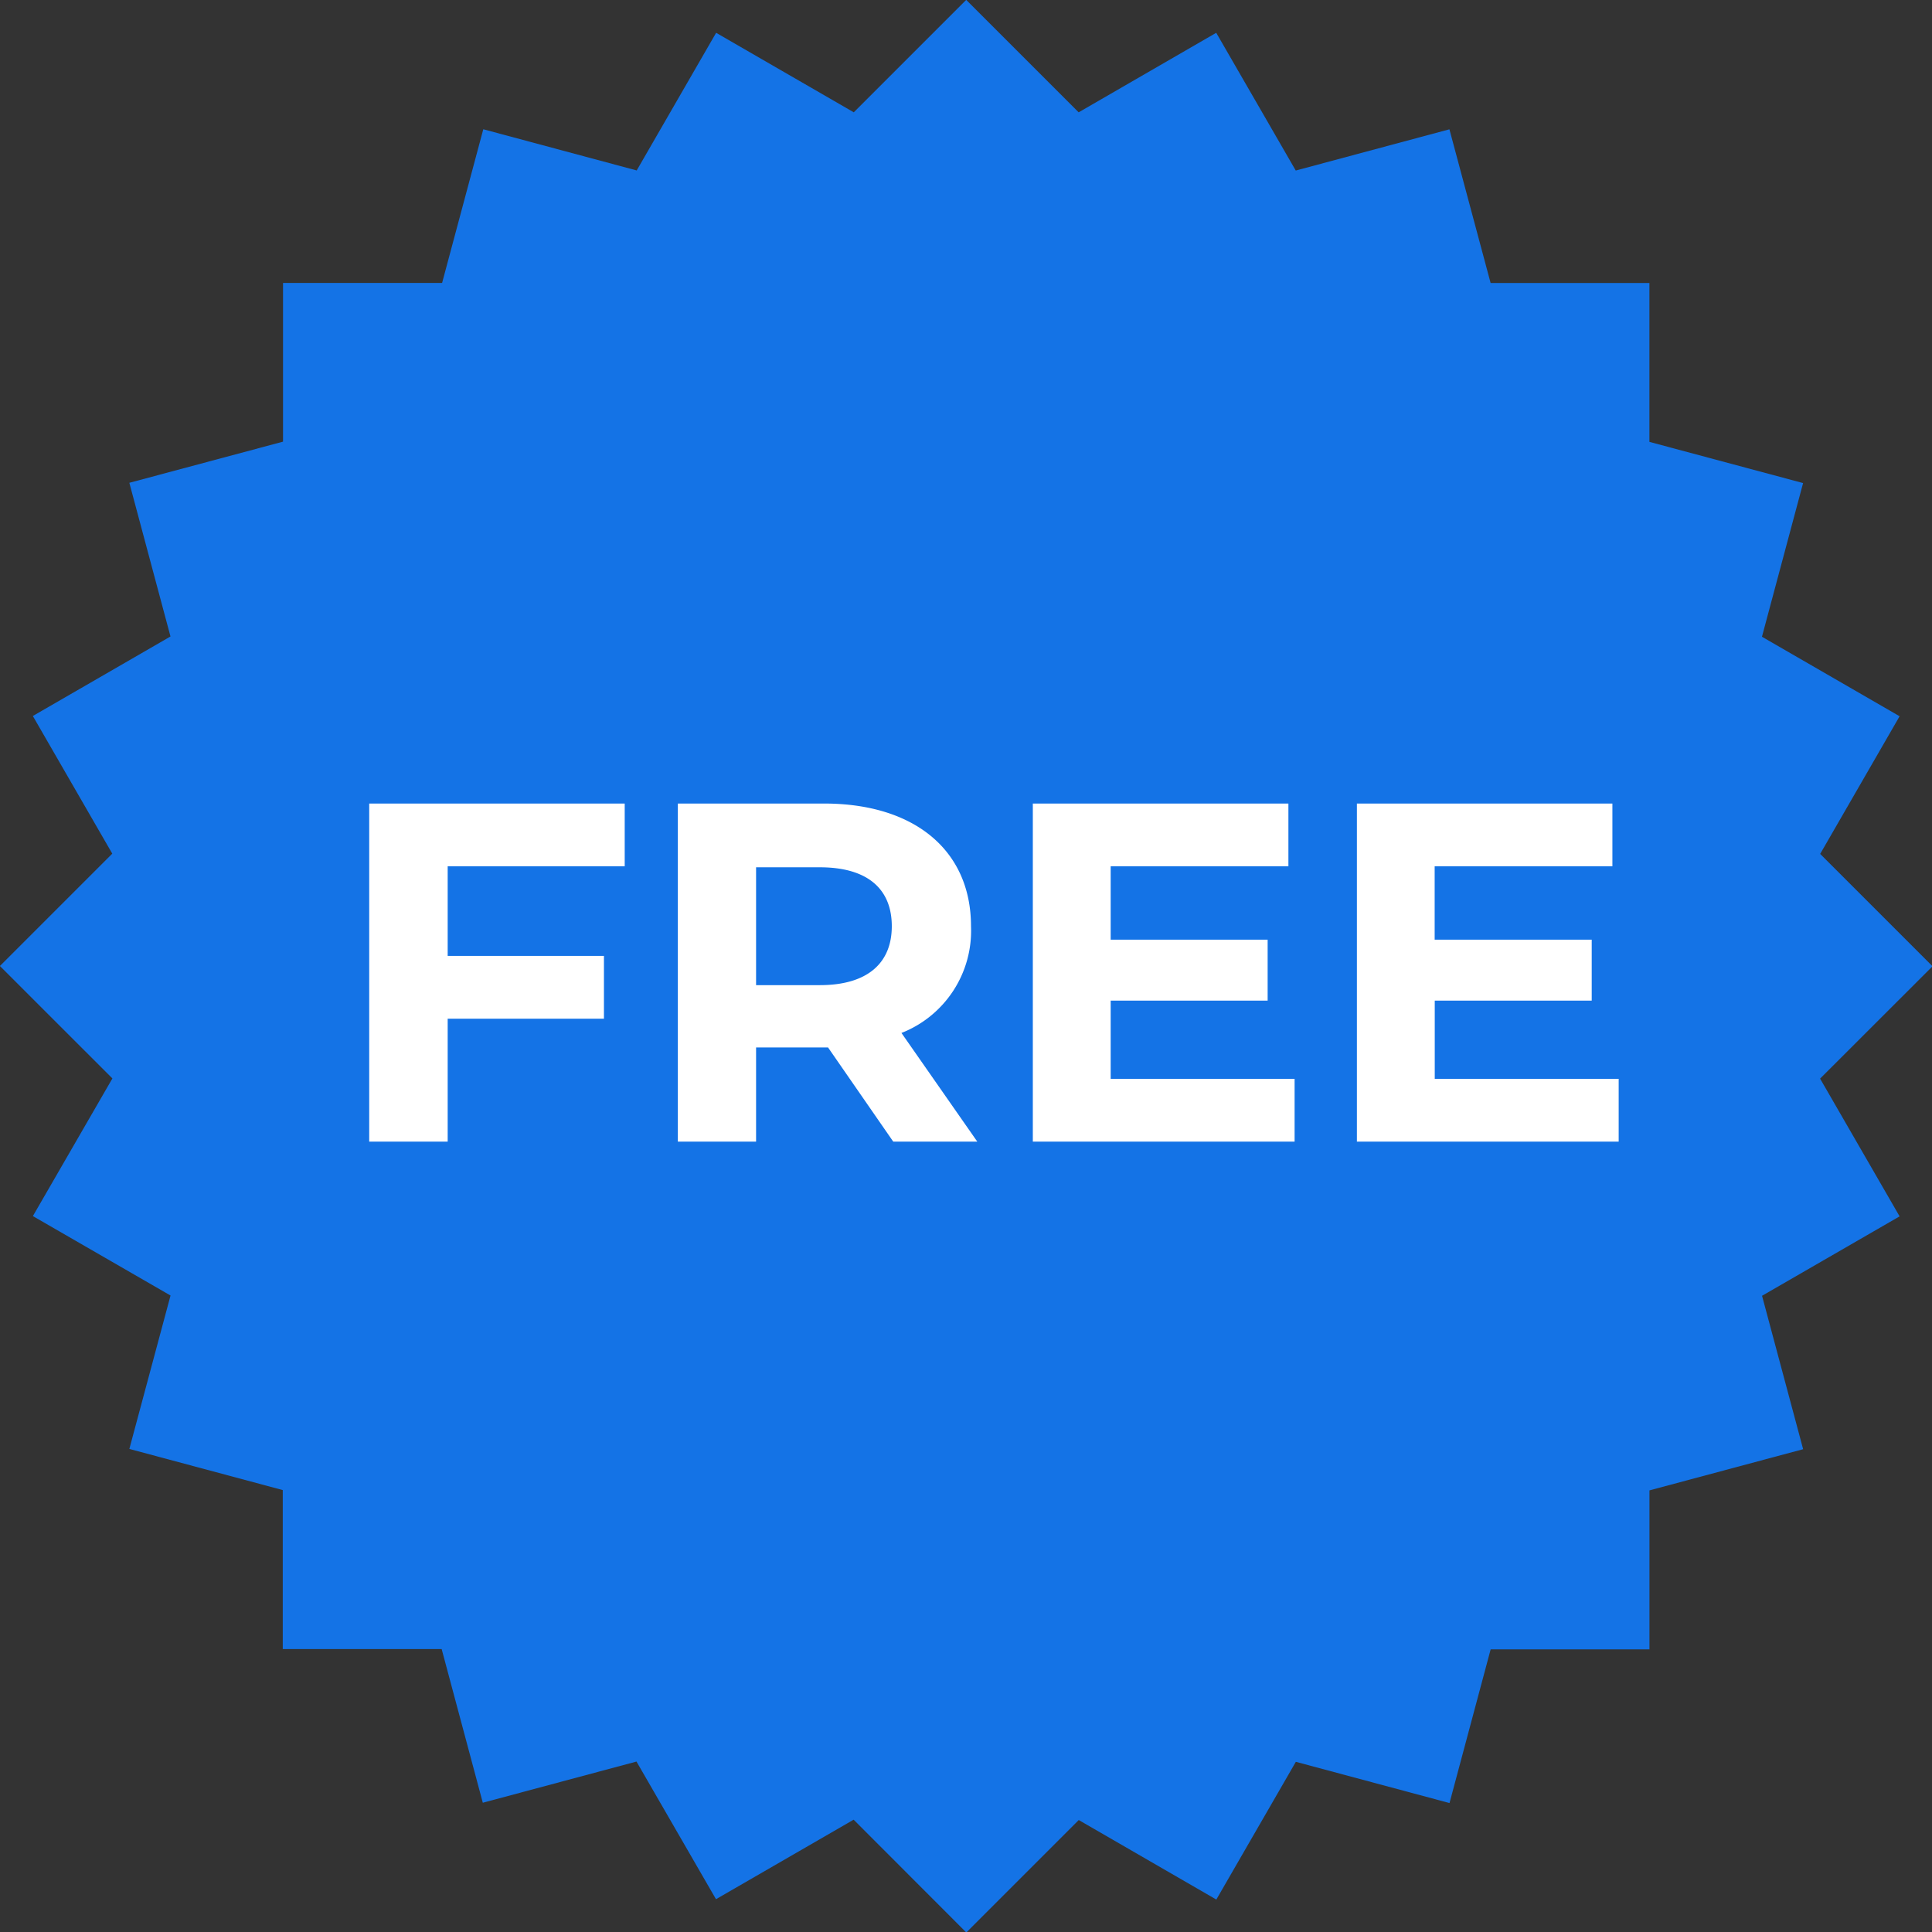
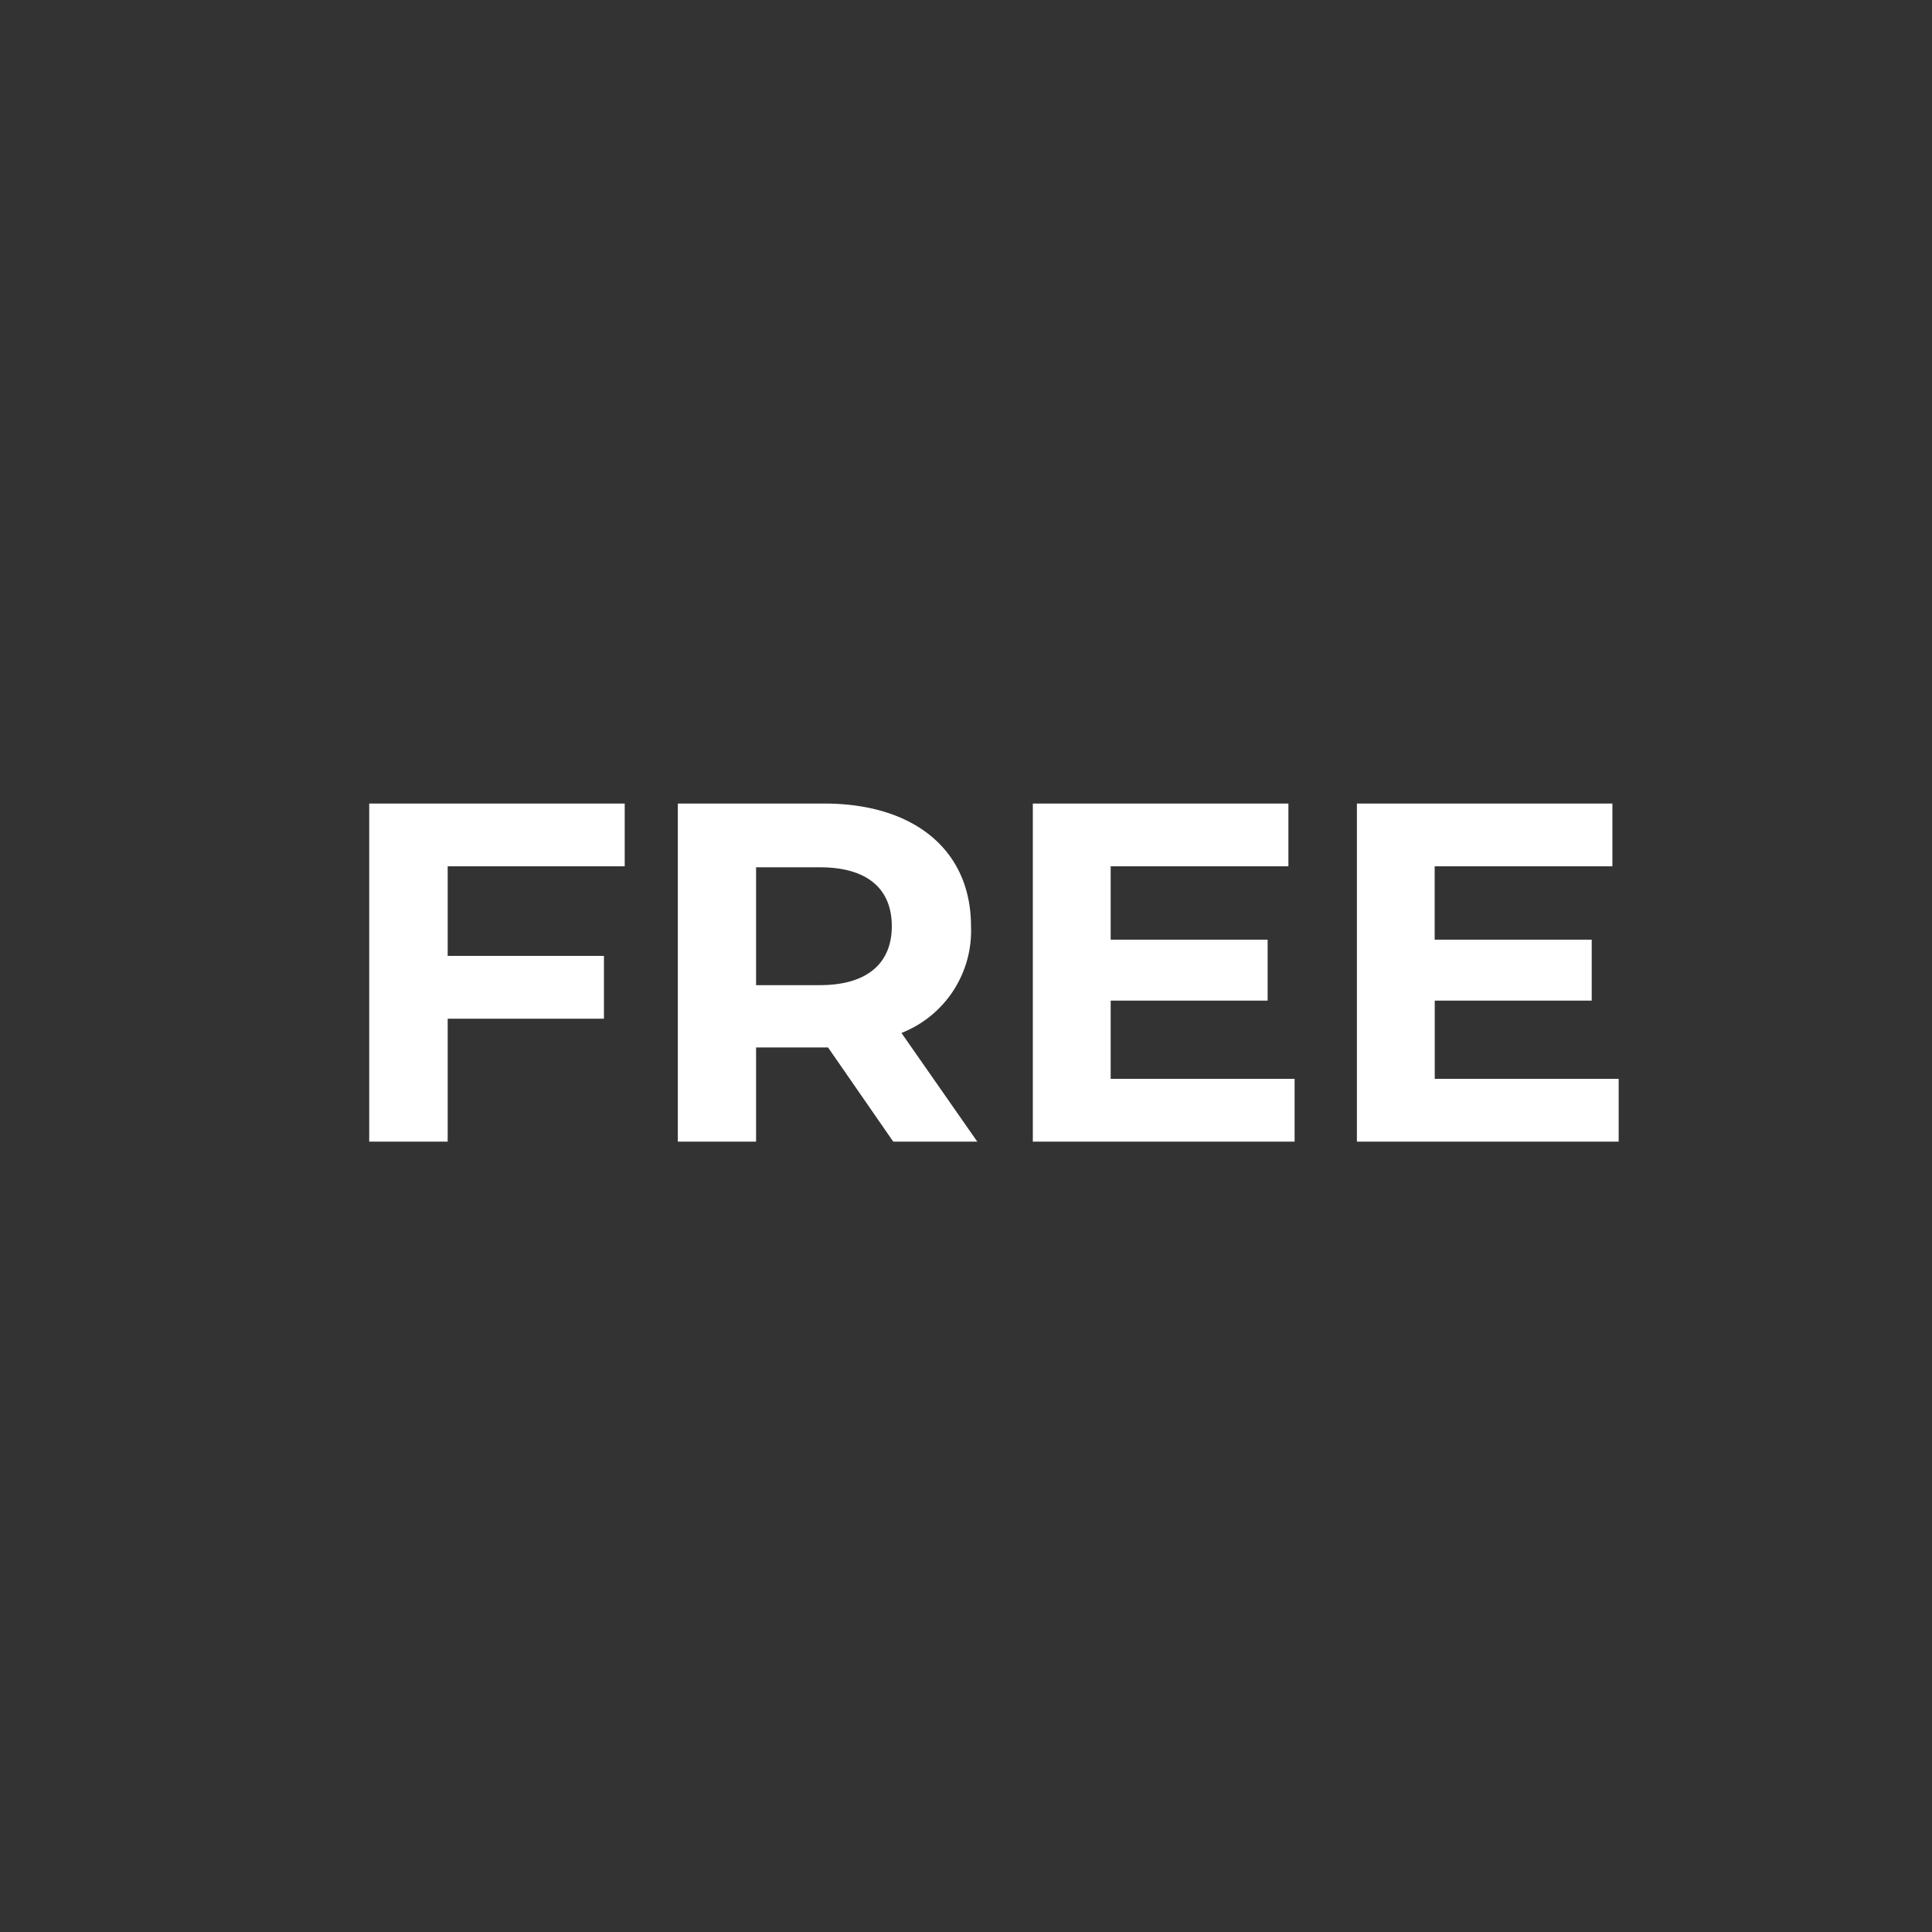
<svg xmlns="http://www.w3.org/2000/svg" width="44.002" height="44.002" viewBox="0 0 44.002 44.002">
  <rect x="0" y="0" width="44.002" height="44.002" fill="#333333" stroke="none" />
  <g transform="translate(16439.996 9584.001)">
-     <path d="M11771.936,17273l-3.135,1.811-1.811-3.135-3.5.938-.937-3.5h-3.619v-3.621l-3.494-.937.938-3.494-3.135-1.809,1.811-3.135-2.562-2.561,2.559-2.559-1.809-3.135,3.135-1.811-.937-3.5,3.5-.937V17238h3.623l.938-3.5,3.494.938,1.809-3.135,3.135,1.811,2.561-2.561,2.561,2.561,3.133-1.811,1.811,3.137,3.5-.939.938,3.5h3.617v3.619l3.5.938-.937,3.5,3.135,1.811-1.809,3.135,2.559,2.559-2.561,2.559,1.811,3.137-3.133,1.809.936,3.494-3.5.938v3.621h-3.617l-.937,3.5-3.5-.939-1.811,3.137-3.133-1.811-2.561,2.561Z" transform="translate(-28192.49 -26815.557)" fill="#1473e6" />
    <path d="M6.732-6.27V-7.7H.913V0H2.7V-2.8H6.259v-1.43H2.7V-6.27ZM14.762,0,13.035-2.475a2.5,2.5,0,0,0,1.584-2.431c0-1.727-1.287-2.794-3.344-2.794H7.942V0H9.724V-2.145h1.639L12.848,0ZM12.815-4.906c0,.836-.55,1.342-1.639,1.342H9.724V-6.248h1.452C12.265-6.248,12.815-5.753,12.815-4.906ZM17.8-1.43V-3.212h3.575V-4.6H17.8V-6.27h4.048V-7.7H16.027V0h5.962V-1.43Zm7.381,0V-3.212h3.575V-4.6H25.179V-6.27h4.048V-7.7H23.408V0H29.37V-1.43Z" transform="translate(-16432.5 -9558)" fill="#fff" />
  </g>
</svg>